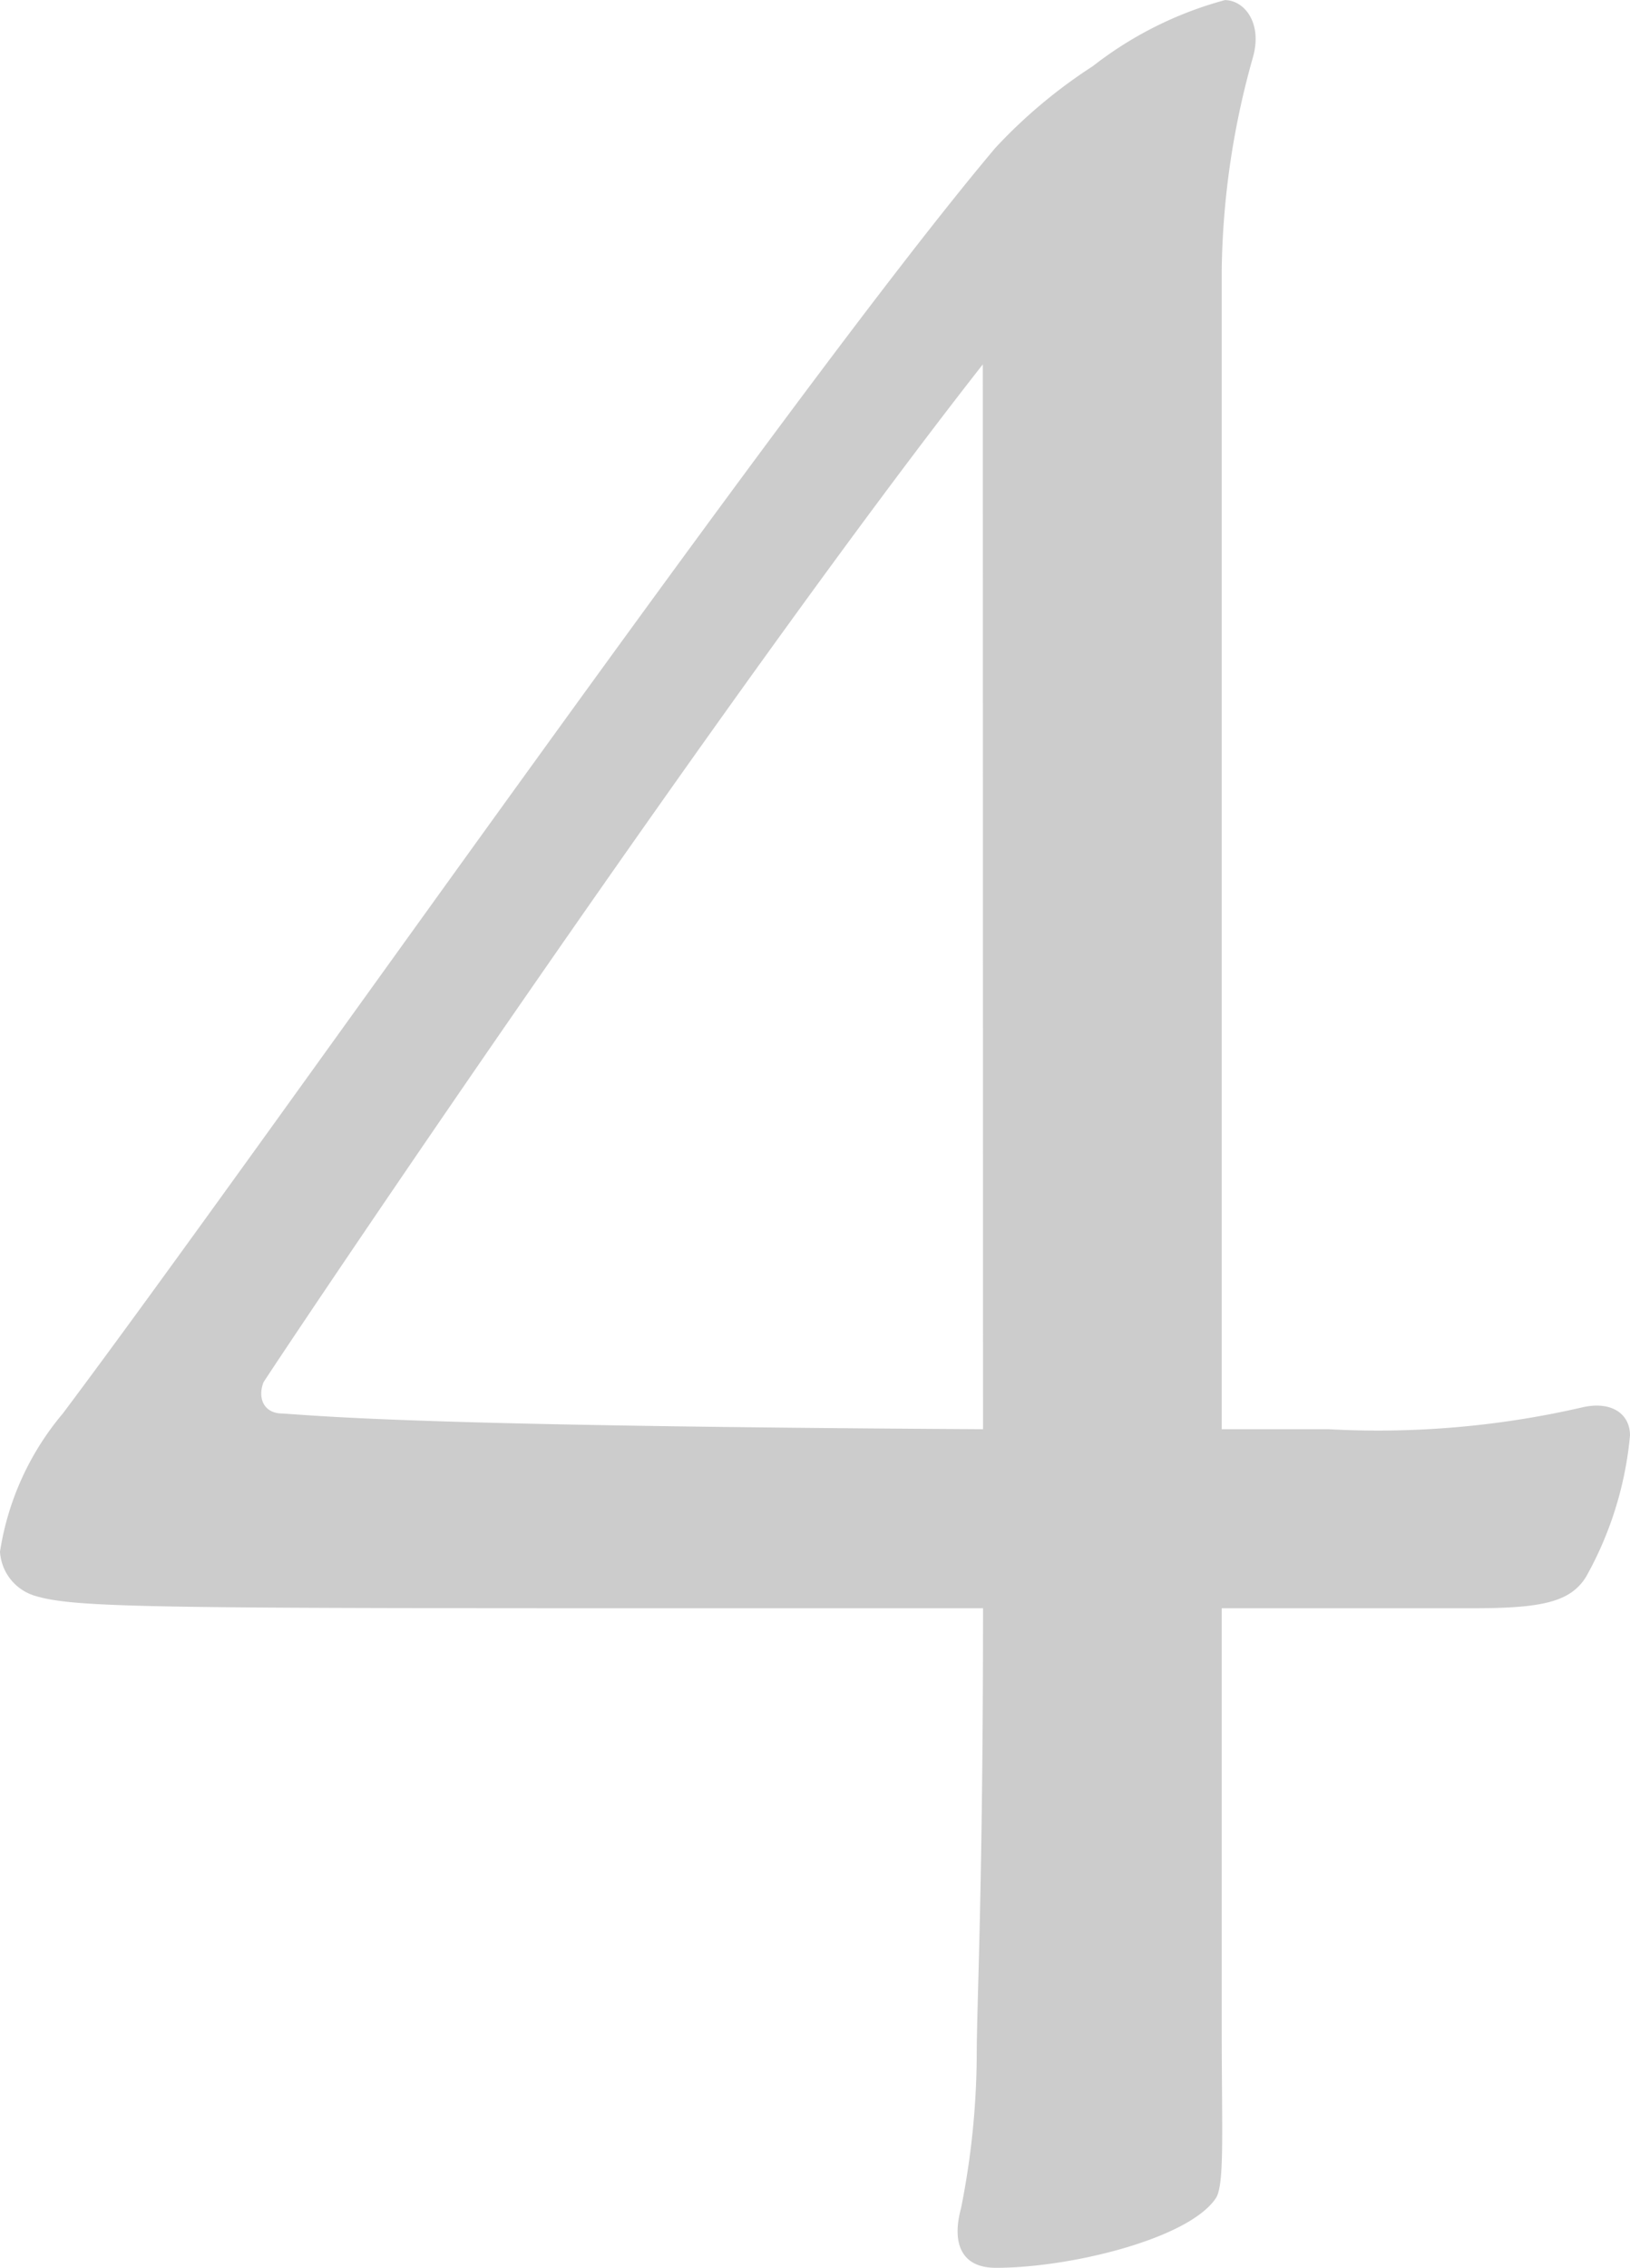
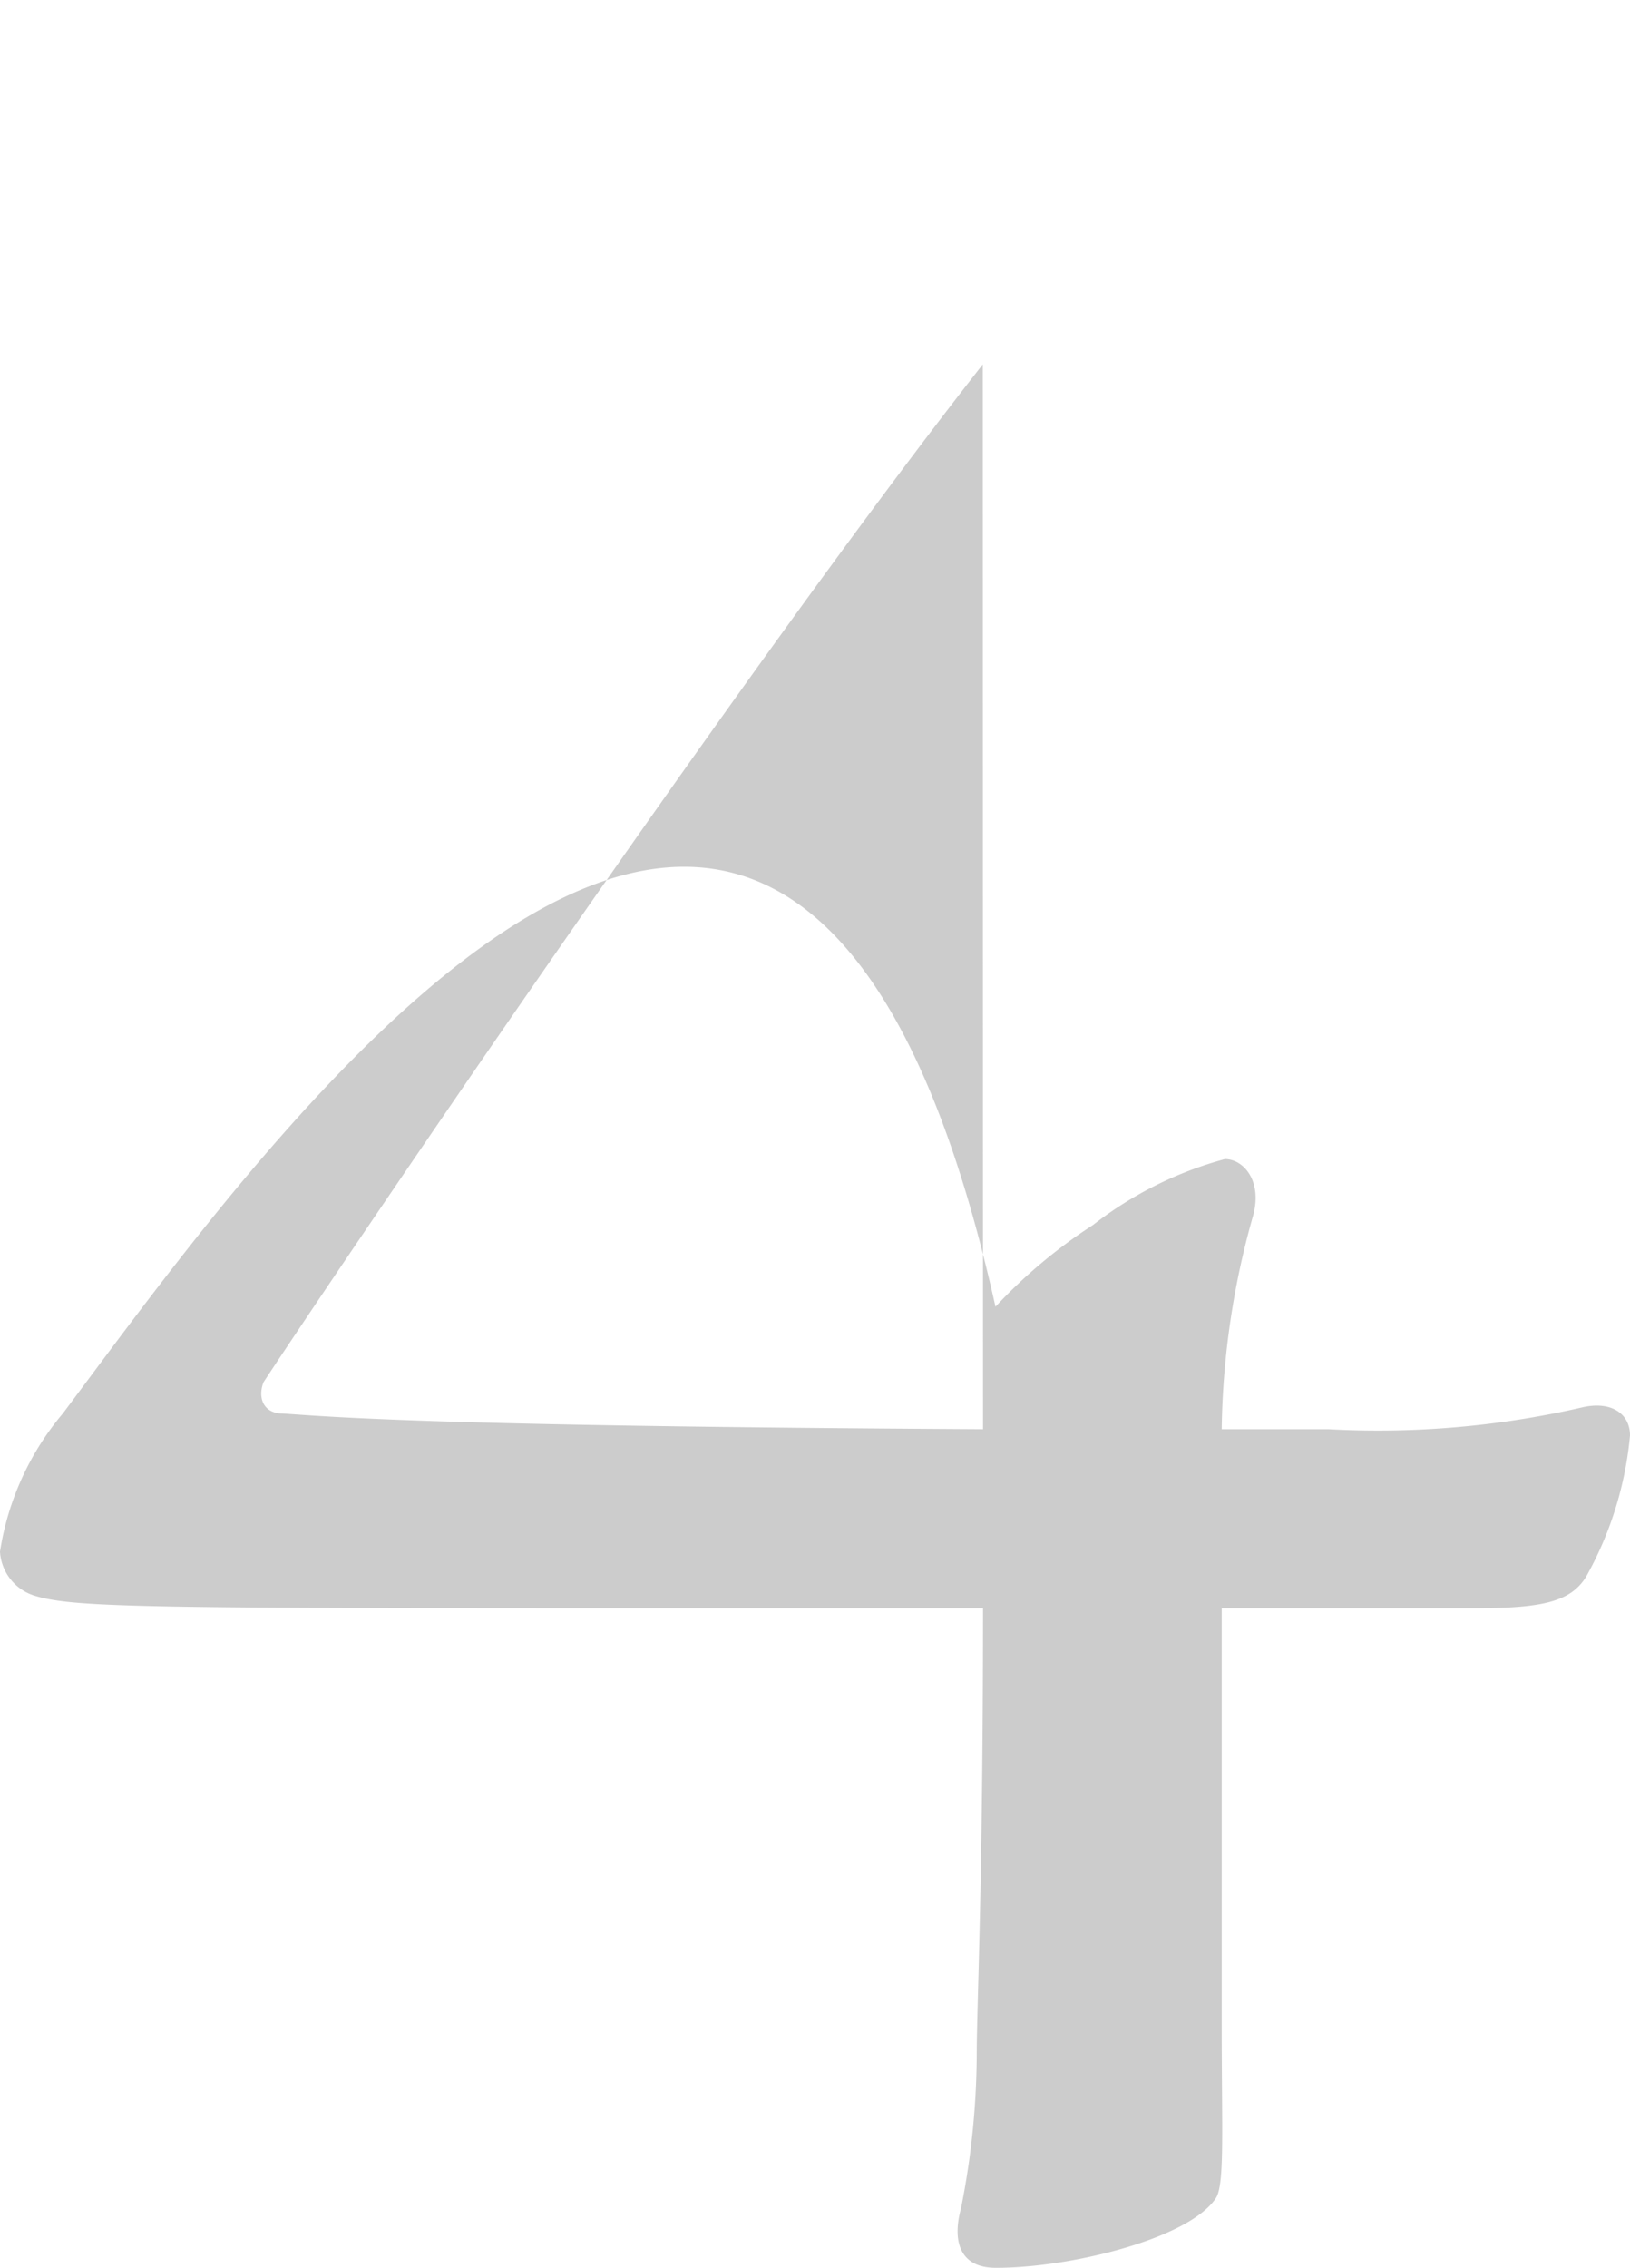
<svg xmlns="http://www.w3.org/2000/svg" width="30.102" height="41.876" viewBox="0 0 30.102 41.876">
-   <path d="M20.938-14.79C10.672-14.848,8.874-15.022,8-15.08c-.348,0-.464-.29-.348-.58.986-1.508,8.642-12.876,13.282-18.792Zm4.408,0v-21.4a15.084,15.084,0,0,1,.58-3.944c.174-.638-.174-1.044-.522-1.044a6.874,6.874,0,0,0-2.436,1.218,9.5,9.5,0,0,0-1.8,1.508C17.4-33.988,7.6-19.952,3.944-15.08a5.18,5.18,0,0,0-1.16,2.552.908.908,0,0,0,.638.812c.754.232,2.2.232,13.108.232h4.408c0,5.162-.116,7.308-.116,8.236a14.731,14.731,0,0,1-.29,2.842c-.174.638,0,1.1.638,1.1C22.5.7,24.708.174,25.23-.58c.174-.232.116-1.218.116-3.19v-7.714h4.64c1.276,0,1.8-.116,2.088-.58a6.556,6.556,0,0,0,.812-2.61c0-.406-.348-.638-.87-.522a16.81,16.81,0,0,1-4.7.406Z" transform="translate(-2.784 41.18)" fill="#ccc" />
+   <path d="M20.938-14.79C10.672-14.848,8.874-15.022,8-15.08c-.348,0-.464-.29-.348-.58.986-1.508,8.642-12.876,13.282-18.792Zm4.408,0a15.084,15.084,0,0,1,.58-3.944c.174-.638-.174-1.044-.522-1.044a6.874,6.874,0,0,0-2.436,1.218,9.5,9.5,0,0,0-1.8,1.508C17.4-33.988,7.6-19.952,3.944-15.08a5.18,5.18,0,0,0-1.16,2.552.908.908,0,0,0,.638.812c.754.232,2.2.232,13.108.232h4.408c0,5.162-.116,7.308-.116,8.236a14.731,14.731,0,0,1-.29,2.842c-.174.638,0,1.1.638,1.1C22.5.7,24.708.174,25.23-.58c.174-.232.116-1.218.116-3.19v-7.714h4.64c1.276,0,1.8-.116,2.088-.58a6.556,6.556,0,0,0,.812-2.61c0-.406-.348-.638-.87-.522a16.81,16.81,0,0,1-4.7.406Z" transform="translate(-2.784 41.18)" fill="#ccc" />
</svg>